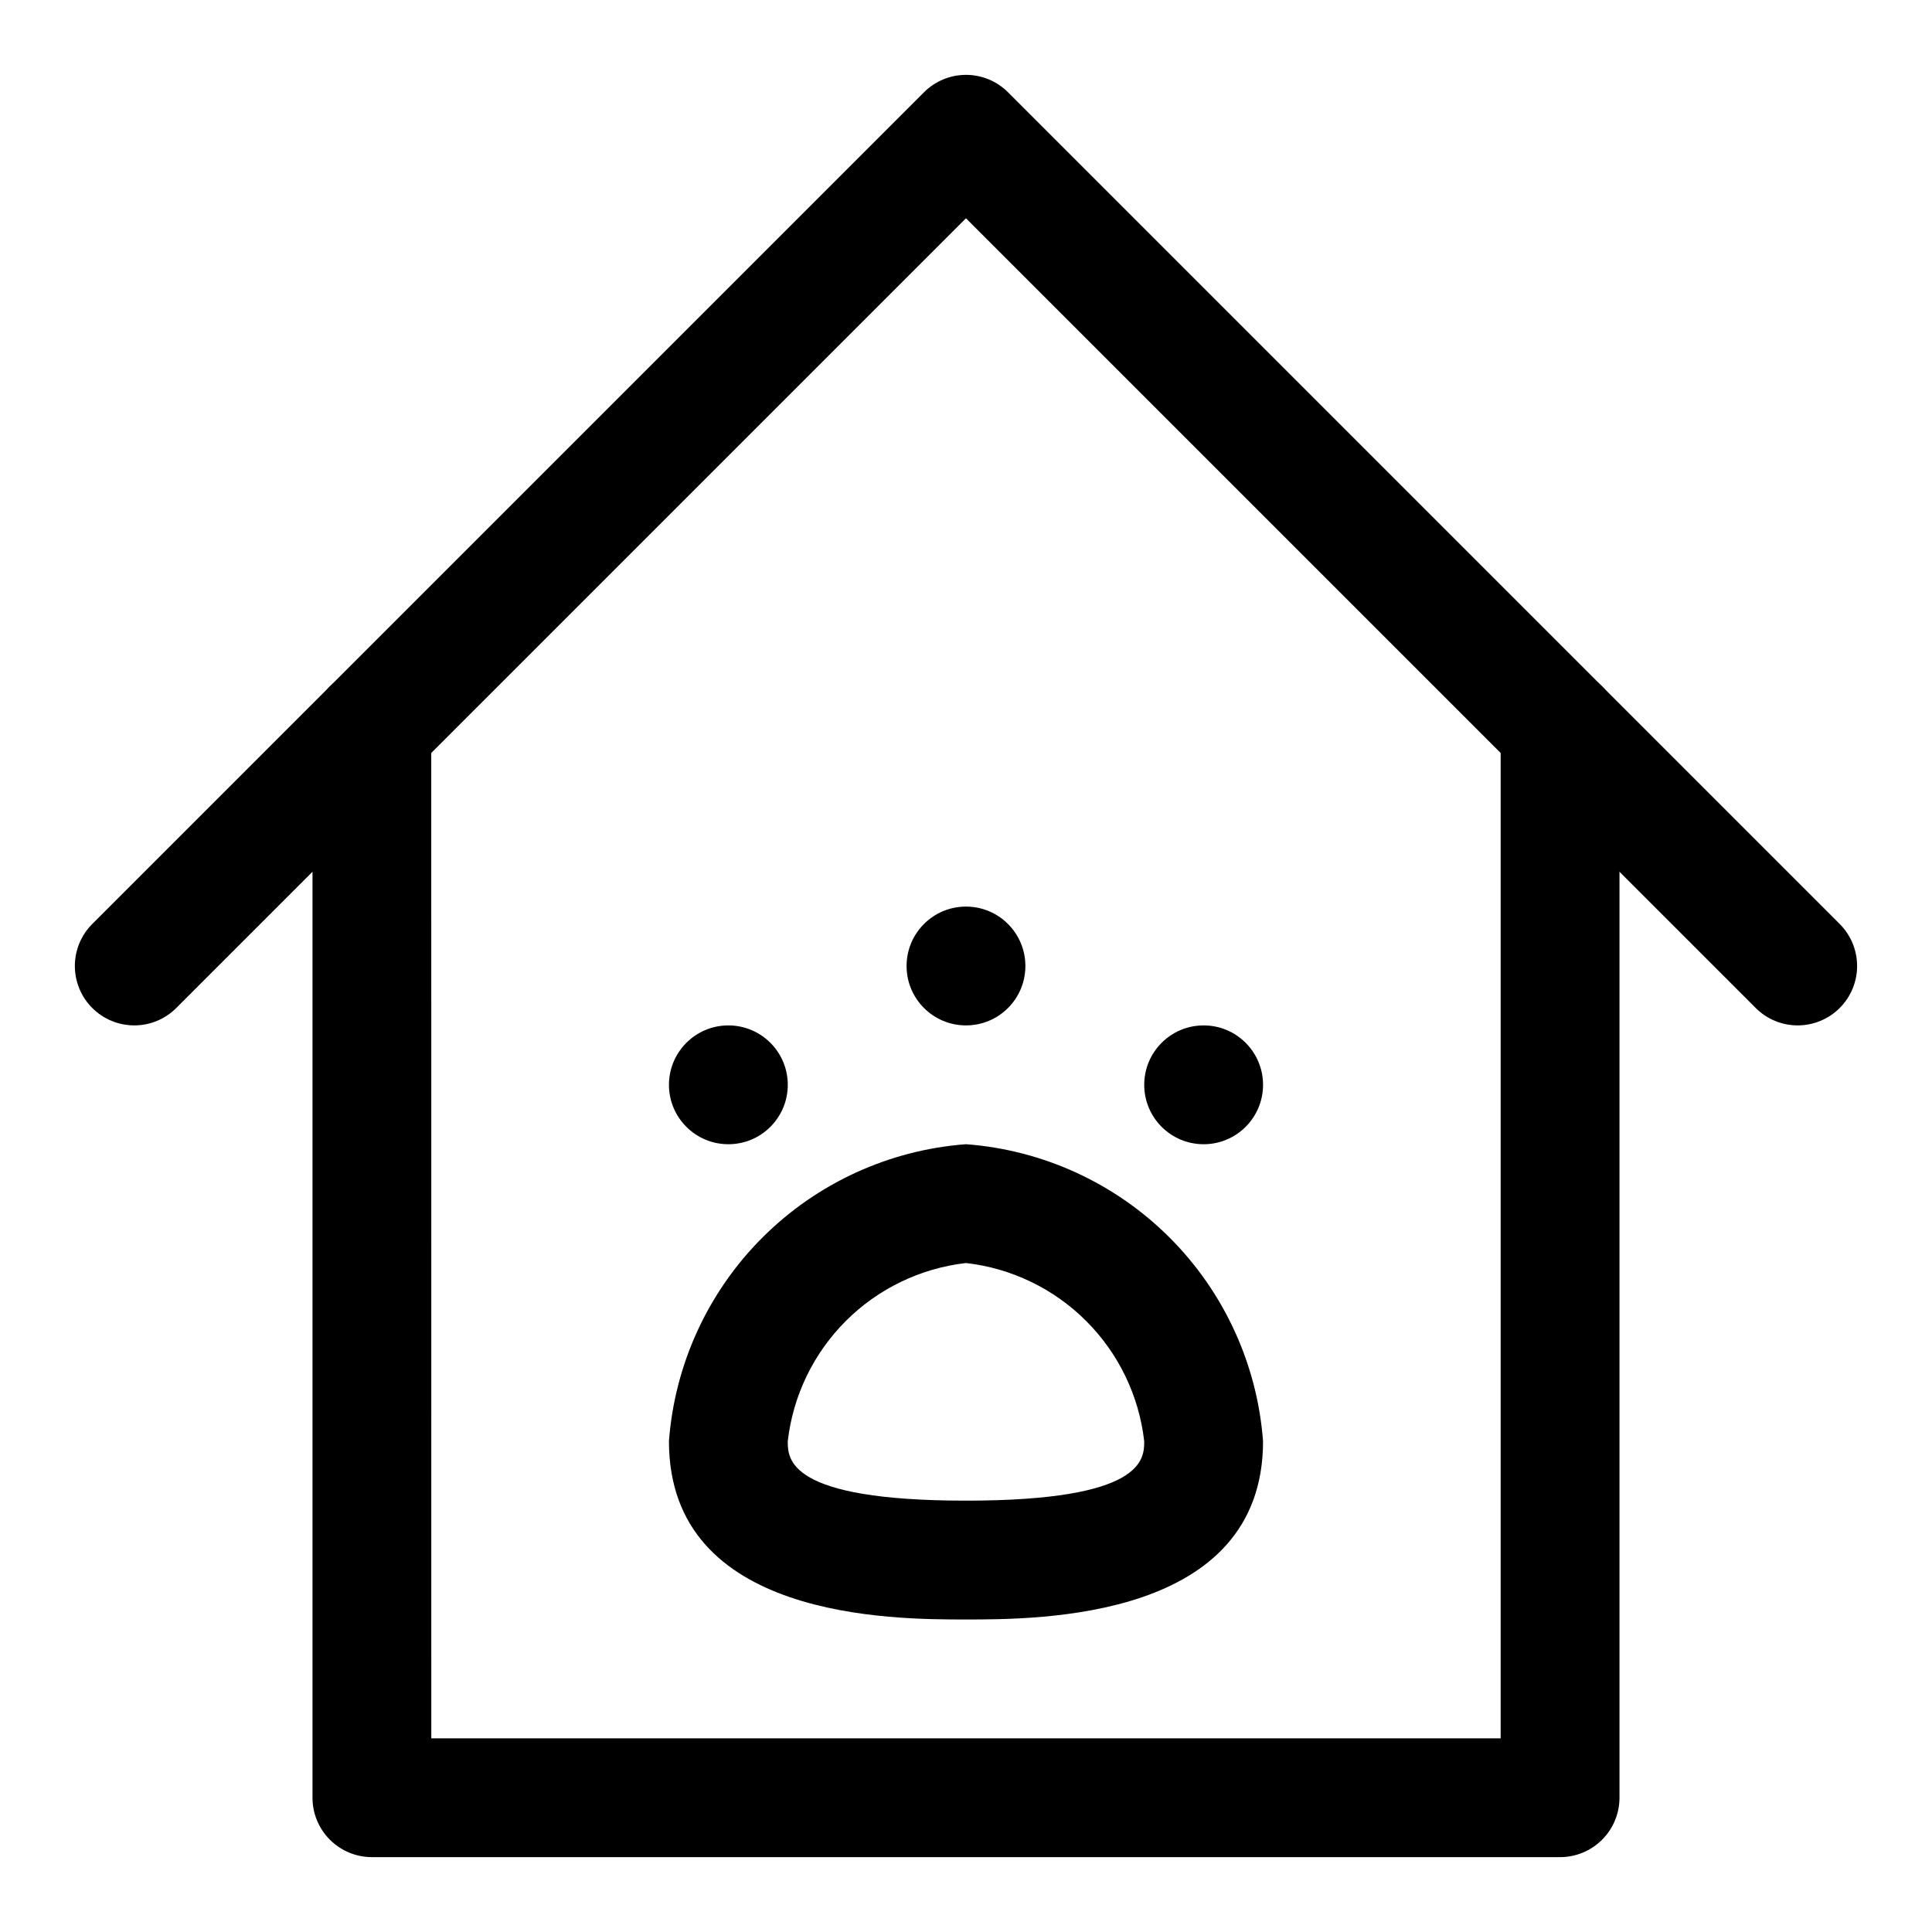
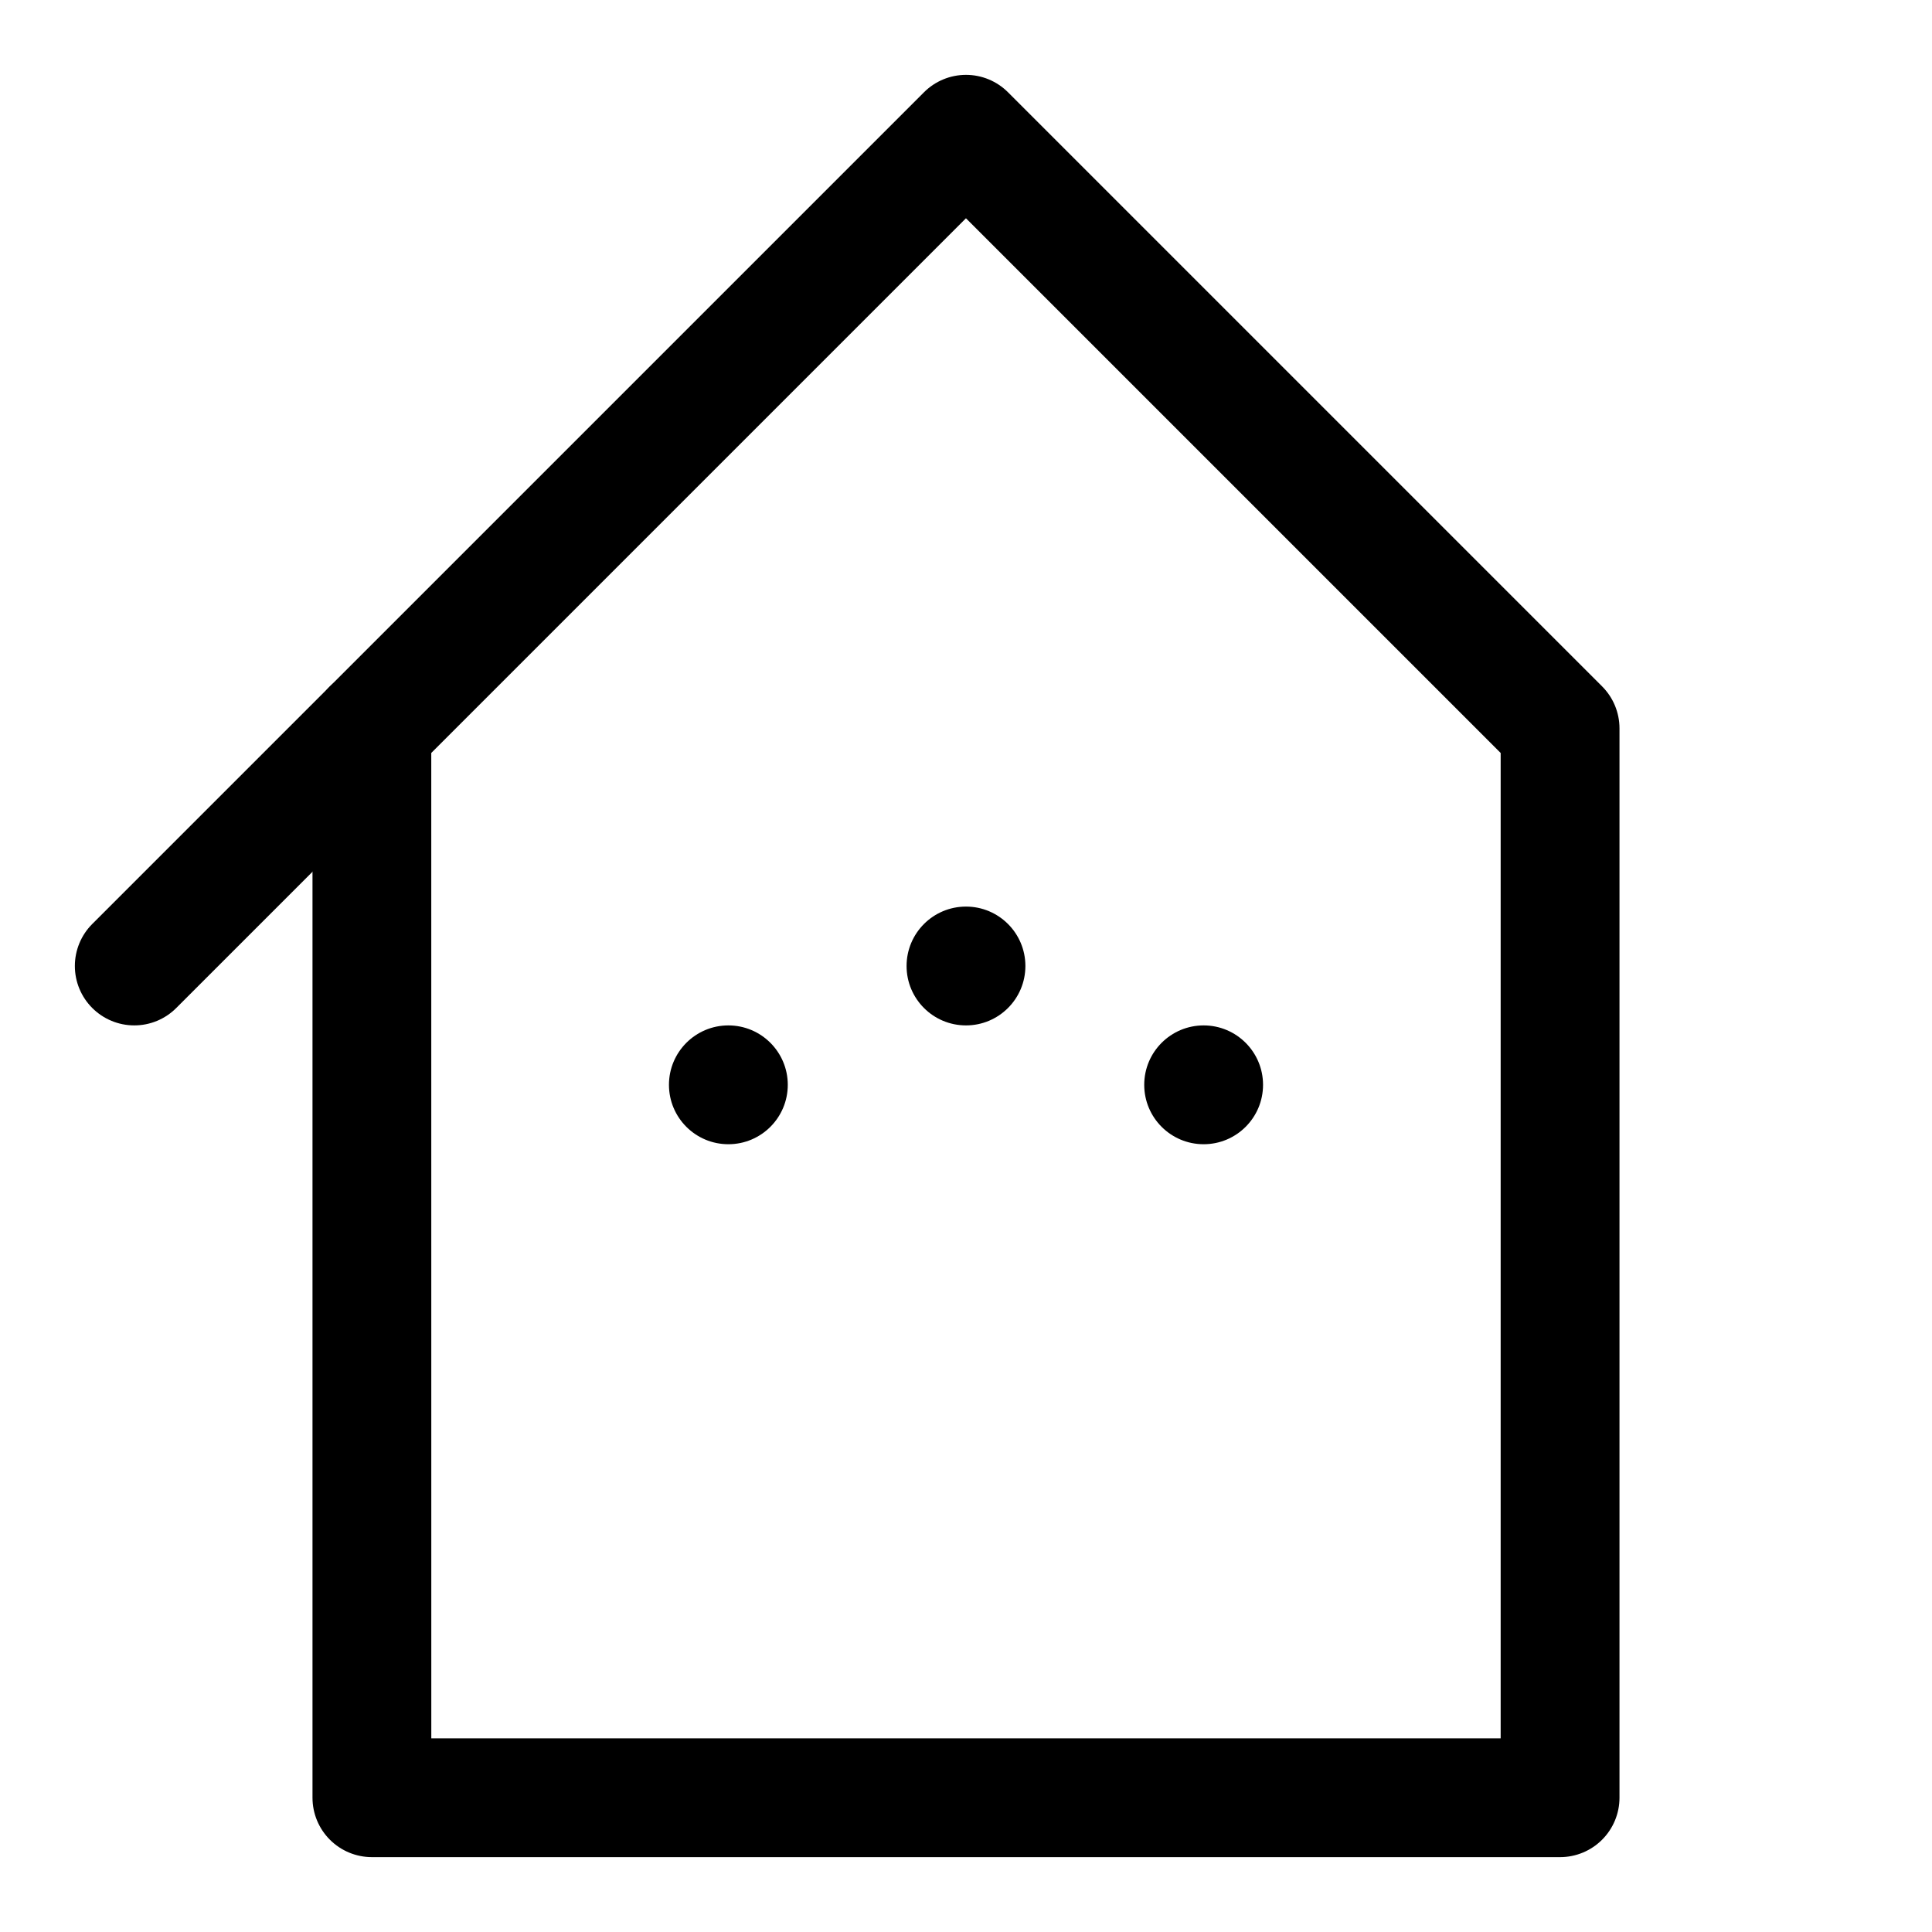
<svg xmlns="http://www.w3.org/2000/svg" fill="#000000" width="800px" height="800px" version="1.1" viewBox="144 144 512 512">
  <g>
-     <path d="m620.41 415.74c-4.176 0.004-8.18-1.656-11.129-4.613l-62.977-62.977c-3.863-3.996-5.328-9.738-3.859-15.098 1.469-5.363 5.66-9.551 11.02-11.023 5.363-1.469 11.102-0.004 15.102 3.859l62.977 62.977c2.949 2.953 4.609 6.957 4.609 11.133s-1.66 8.18-4.609 11.129c-2.953 2.953-6.957 4.613-11.133 4.613z" />
    <path d="m179.58 415.74c-4.176 0-8.18-1.66-11.129-4.613-2.953-2.949-4.613-6.953-4.613-11.129s1.66-8.18 4.609-11.133l62.977-62.977c4-3.863 9.738-5.328 15.102-3.859 5.363 1.473 9.551 5.66 11.02 11.023 1.473 5.359 0.004 11.102-3.859 15.098l-62.977 62.977c-2.945 2.957-6.953 4.617-11.129 4.613z" />
    <path d="m557.44 636.16h-314.88c-4.176 0-8.18-1.66-11.133-4.613s-4.613-6.957-4.613-11.133v-283.39c0.004-4.176 1.66-8.18 4.613-11.133l157.44-157.44c2.953-2.953 6.957-4.613 11.133-4.613s8.18 1.66 11.129 4.613l157.44 157.44c2.953 2.953 4.613 6.957 4.613 11.133v283.39c0 4.176-1.66 8.18-4.613 11.133-2.953 2.953-6.957 4.613-11.133 4.613zm-299.14-31.488h283.39v-261.13l-141.7-141.7-141.7 141.7z" />
-     <path d="m400 573.18c-19.465 0-78.719 0-78.719-47.23l-0.004-0.004c1.527-20.371 10.312-39.52 24.758-53.965 14.445-14.445 33.59-23.227 53.965-24.754 20.371 1.527 39.52 10.309 53.965 24.754 14.445 14.445 23.227 33.594 24.754 53.965 0 47.234-59.258 47.234-78.719 47.234zm0-94.465c-12.055 1.375-23.285 6.793-31.863 15.371-8.574 8.578-13.996 19.809-15.371 31.859 0 4.711 0 15.742 47.23 15.742 47.23 0 47.23-11.031 47.23-15.742h0.004c-1.375-12.051-6.793-23.281-15.371-31.859s-19.809-13.996-31.859-15.371z" />
    <path d="m415.74 400c0 8.695-7.047 15.742-15.742 15.742s-15.746-7.047-15.746-15.742 7.051-15.746 15.746-15.746 15.742 7.051 15.742 15.746" />
    <path d="m478.72 431.49c0 8.695-7.051 15.742-15.742 15.742-8.695 0-15.746-7.047-15.746-15.742 0-8.695 7.051-15.746 15.746-15.746 8.691 0 15.742 7.051 15.742 15.746" />
    <path d="m352.77 431.49c0 8.695-7.047 15.742-15.742 15.742-8.695 0-15.746-7.047-15.746-15.742 0-8.695 7.051-15.746 15.746-15.746 8.695 0 15.742 7.051 15.742 15.746" />
  </g>
</svg>